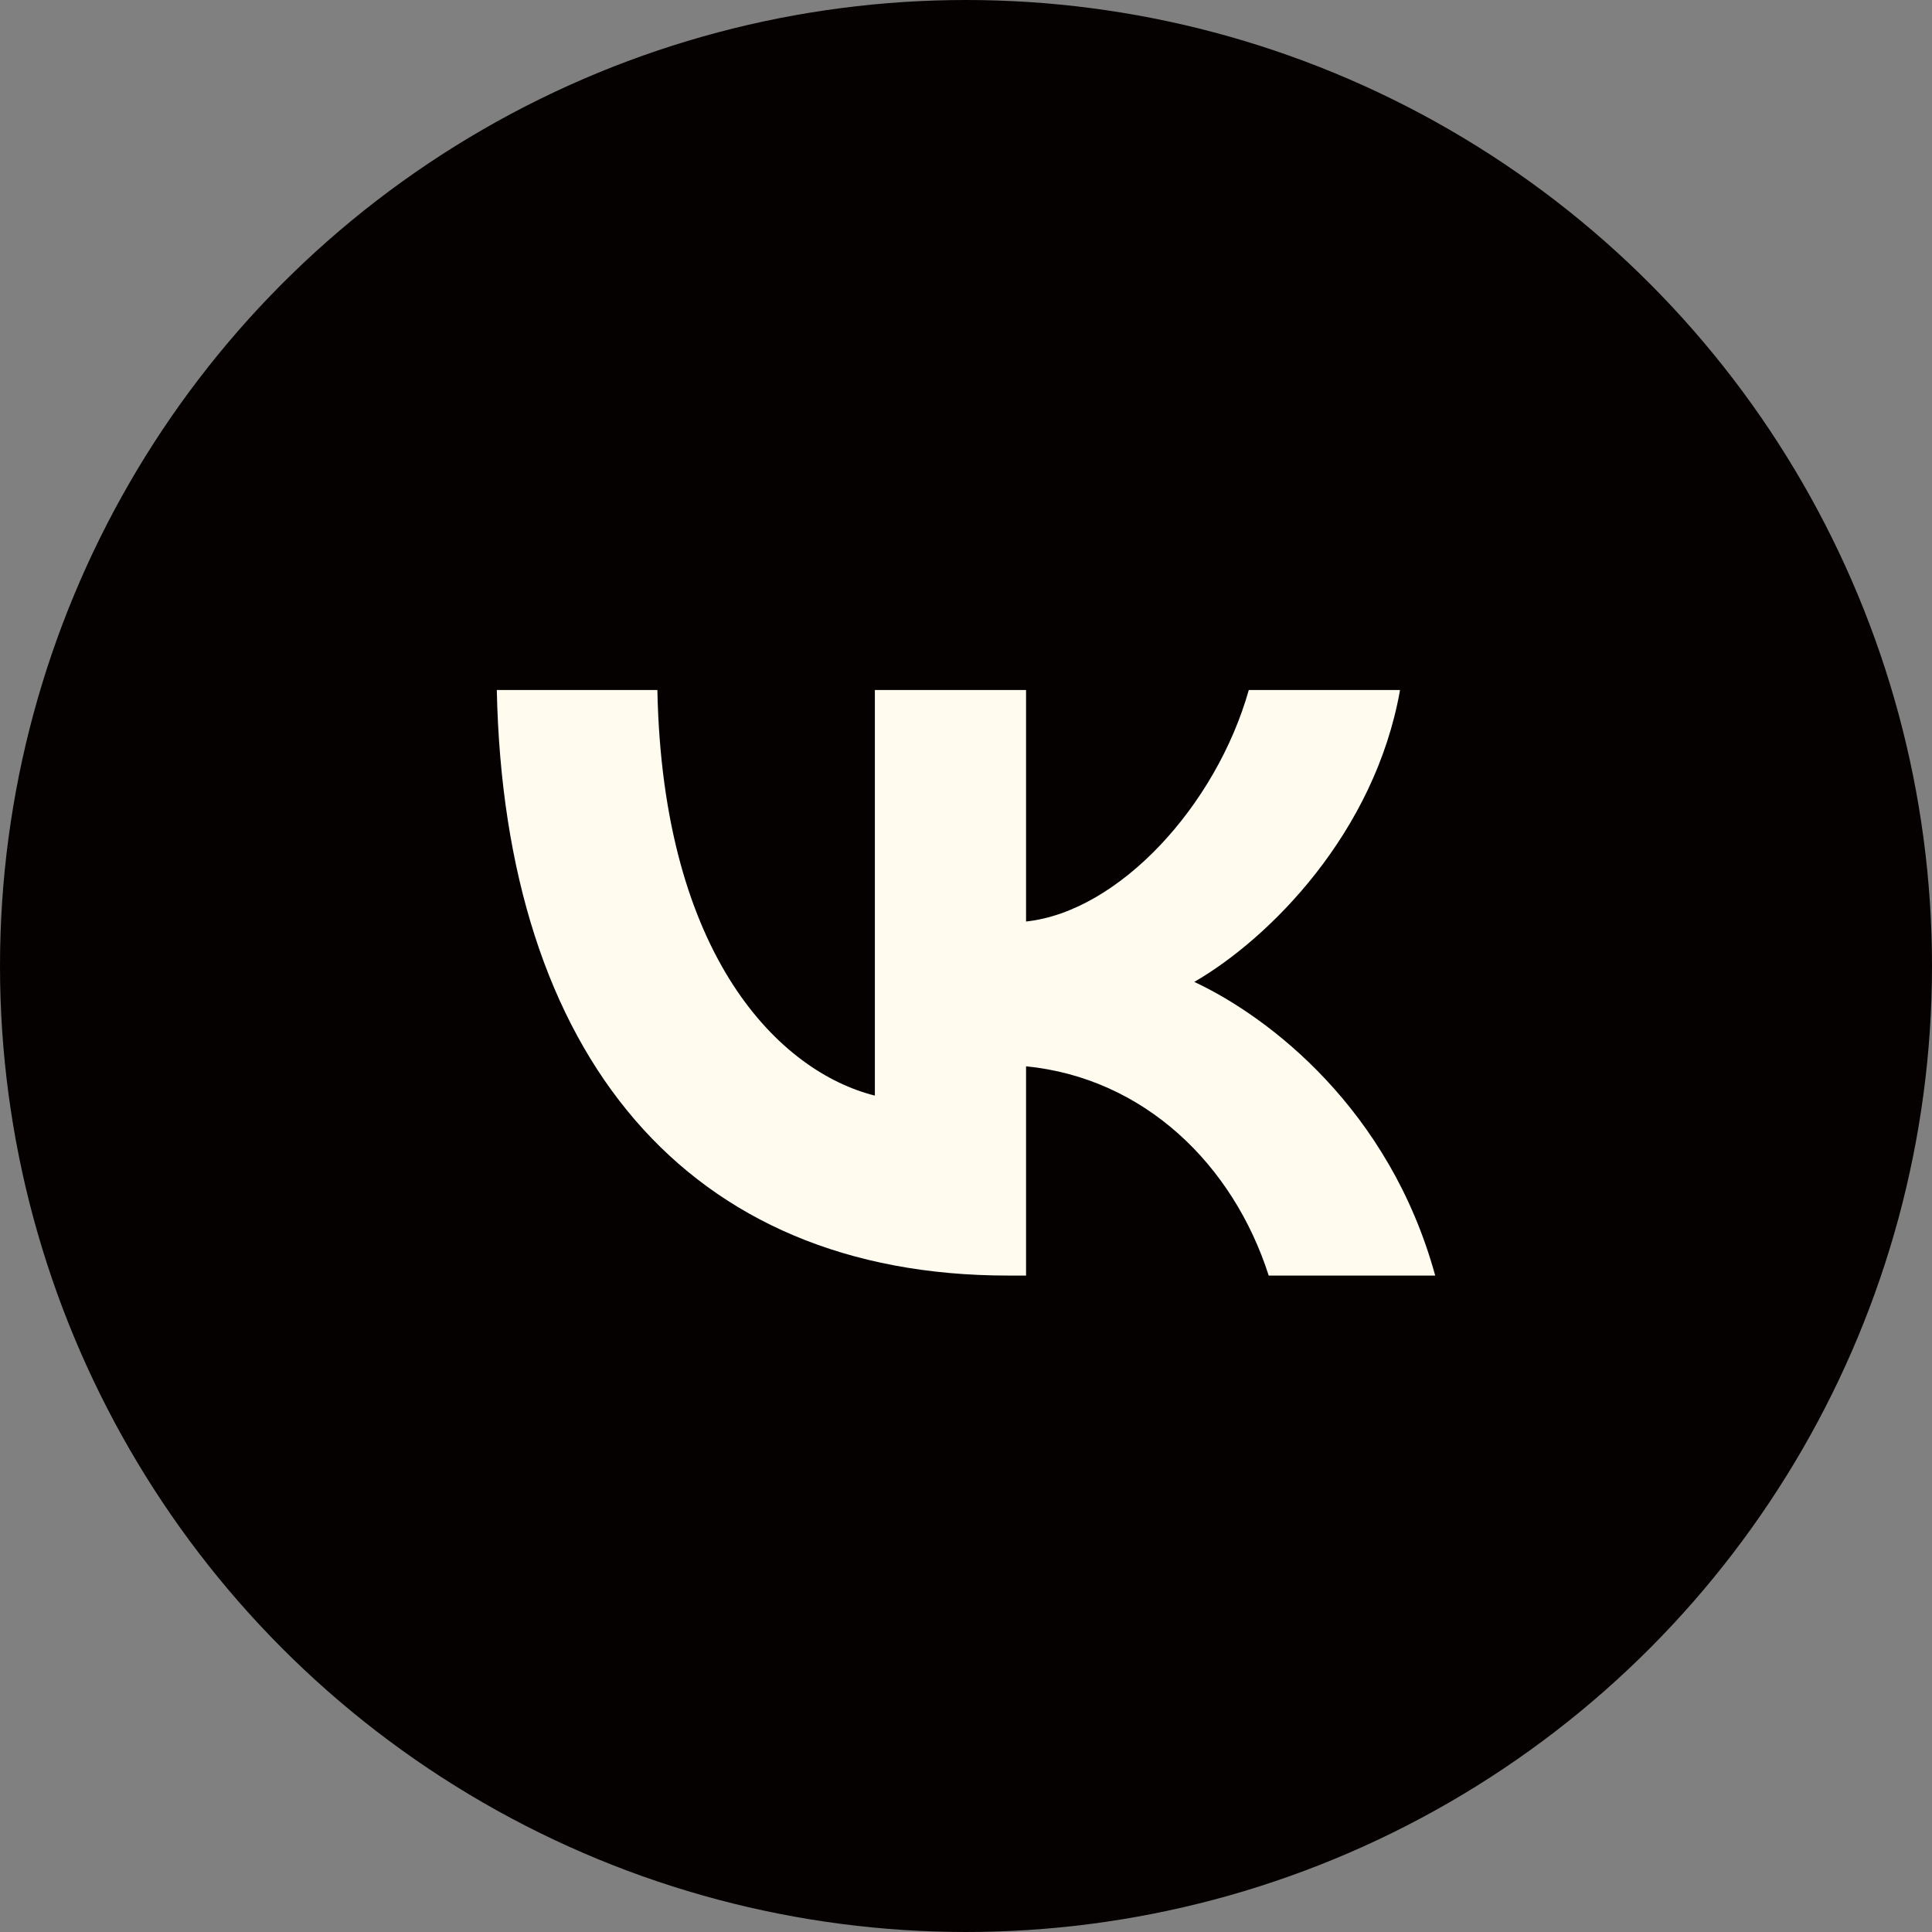
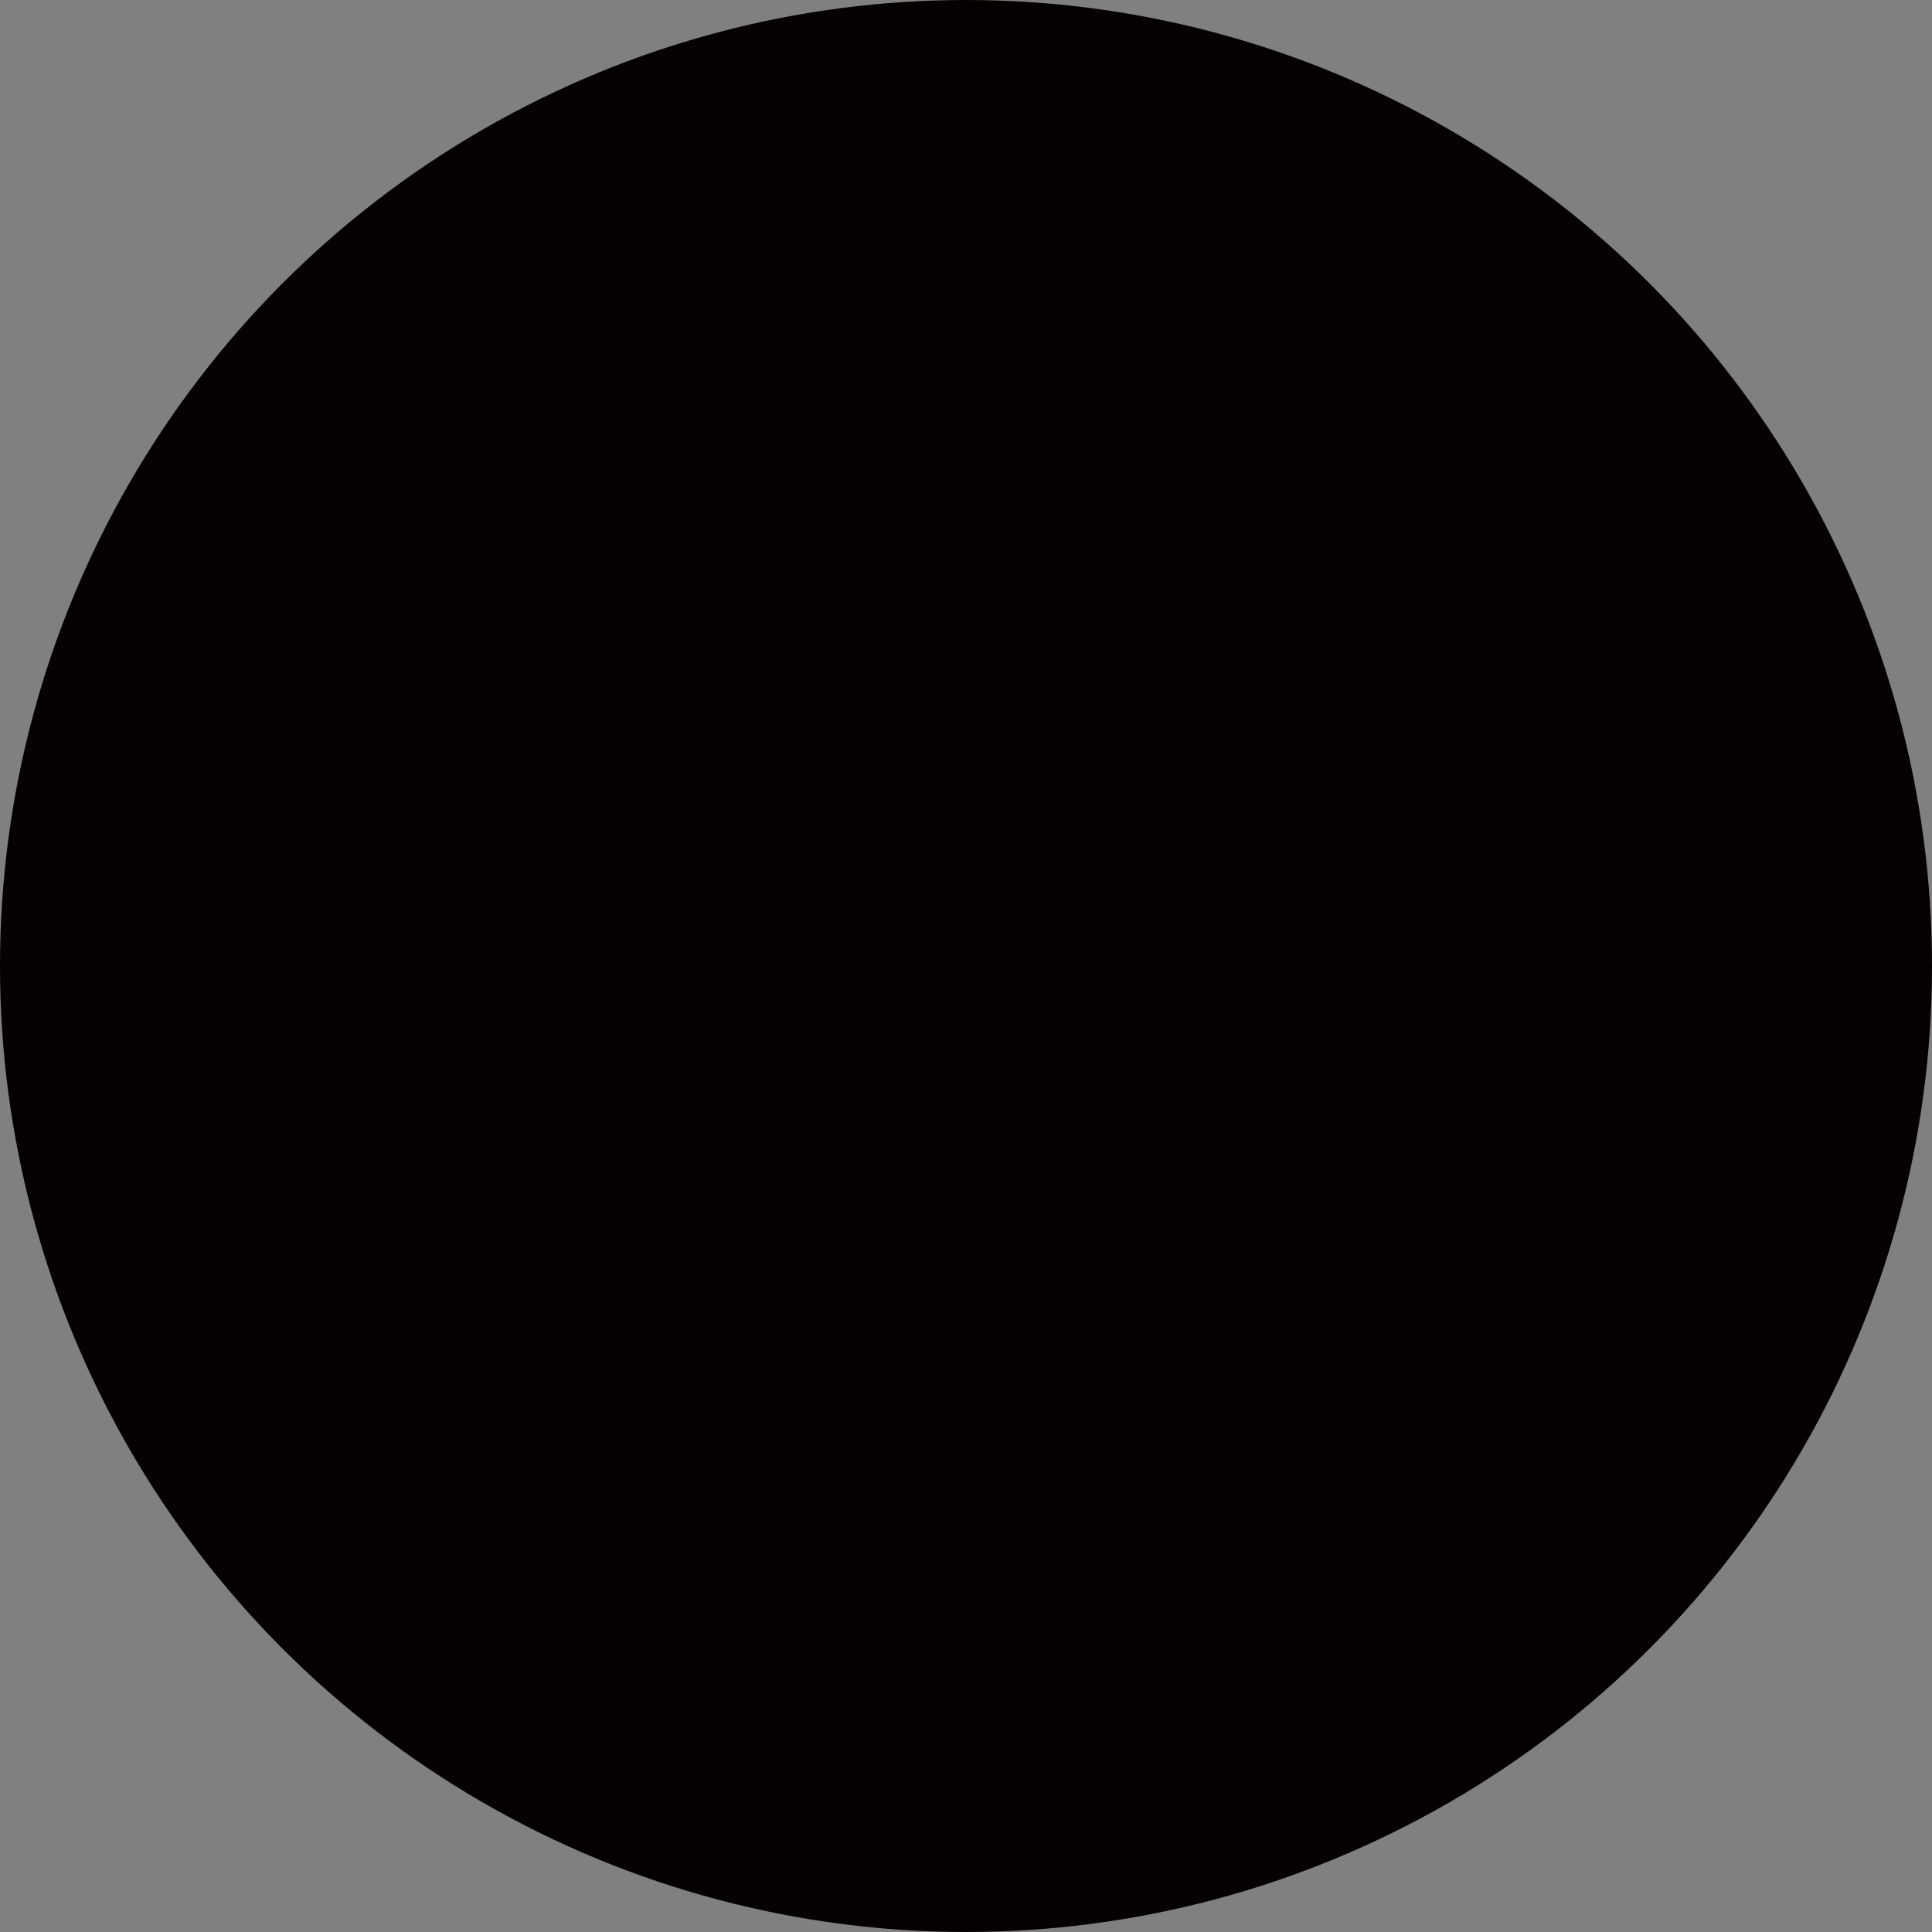
<svg xmlns="http://www.w3.org/2000/svg" width="35" height="35" viewBox="0 0 35 35" fill="none">
  <rect x="0" y="0" width="35" height="35" fill="#808080" stroke="none" />
  <circle cx="17.5" cy="17.5" r="17" fill="#050100" stroke="#050100" />
-   <path d="M18.259 23.108C12.451 23.108 9.138 19.126 9 12.5H11.909C12.005 17.363 14.15 19.423 15.849 19.848V12.5H18.588V16.694C20.266 16.514 22.029 14.602 22.623 12.5H25.363C24.906 15.091 22.995 17.002 21.636 17.788C22.995 18.425 25.172 20.092 26 23.108H22.984C22.337 21.09 20.723 19.529 18.588 19.317V23.108H18.259Z" fill="#FFFBEF" />
</svg>